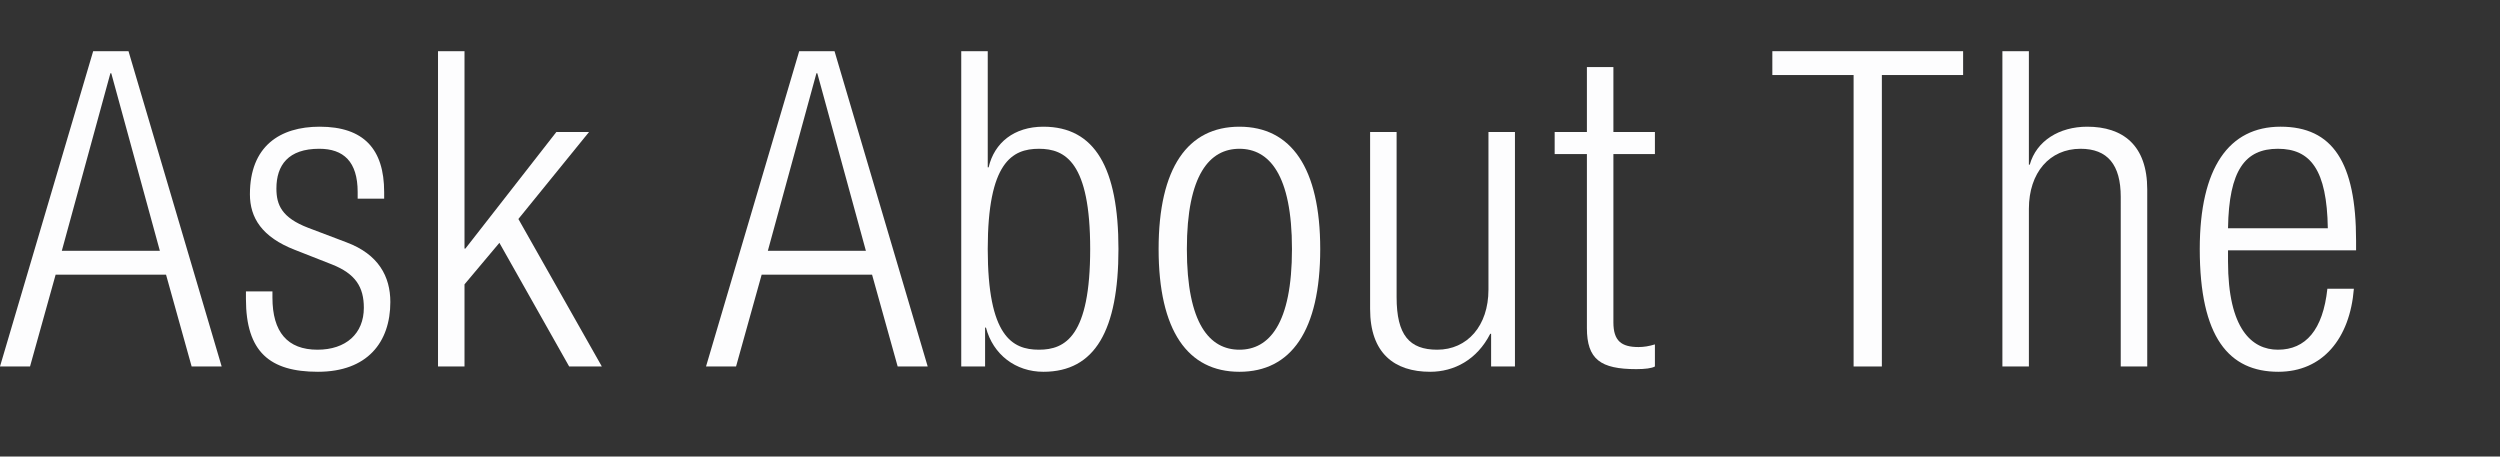
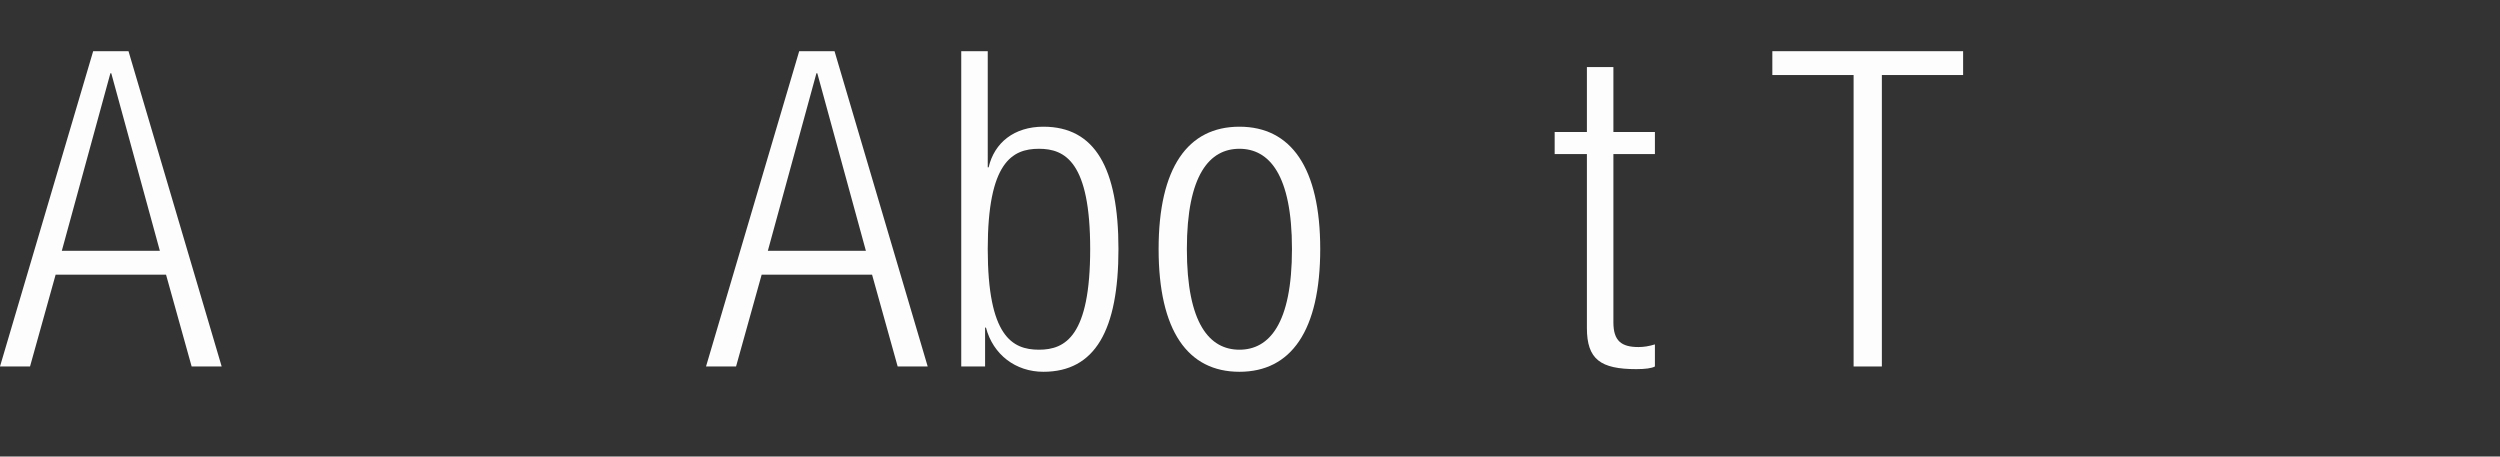
<svg xmlns="http://www.w3.org/2000/svg" version="1.1" x="0px" y="0px" width="410.069px" height="74.888px" viewBox="0 0 410.069 74.888" enable-background="new 0 0 410.069 74.888" xml:space="preserve">
  <rect x="0" y="0" width="410.069" height="74.888" fill="#333333" stroke="none" />
  <defs>
</defs>
  <g>
    <g>
      <path fill="#FDFDFE" d="M15.283,8.396h5.795l15.283,51.718h-4.925l-4.201-15.066H9.126L4.925,60.114h-4.926L15.283,8.396z     M26.22,41.136l-7.968-29.118h-0.145L10.14,41.136H26.22z" />
-       <path fill="#FDFDFE" d="M48.381,40.991c-5.433-2.101-7.388-5.288-7.388-9.127c0-7.895,4.926-11.082,11.445-11.082    c7.243,0,10.575,3.694,10.575,10.72v1.086h-4.346v-1.086c0-4.998-2.318-7.099-6.302-7.099c-5.07,0-7.026,2.68-7.026,6.519    c0,2.68,0.869,4.781,5.215,6.447l6.302,2.39c5.215,1.956,7.171,5.577,7.171,9.779c0,6.591-3.767,11.445-11.879,11.445    c-7.895,0-11.807-3.26-11.807-11.952V47.8h4.346v1.014c0,5.65,2.463,8.547,7.388,8.547c4.636,0,7.605-2.608,7.605-6.881    c0-3.404-1.376-5.577-5.215-7.098L48.381,40.991z" />
-       <path fill="#FDFDFE" d="M71.846,8.396h4.346v32.378h0.145l14.921-19.122h5.36L85.029,35.921l13.69,24.193h-5.36L81.914,39.832    l-5.722,6.809v13.473h-4.346V8.396z" />
      <path fill="#FDFDFE" d="M131.091,8.396h5.795l15.283,51.718h-4.925l-4.201-15.066h-18.108l-4.201,15.066h-4.926L131.091,8.396z     M142.029,41.136l-7.968-29.118h-0.145l-7.968,29.118H142.029z" />
      <path fill="#FDFDFE" d="M157.671,8.396h4.346v19.05h0.145c0.942-4.056,4.201-6.664,8.982-6.664    c8.475,0,12.314,6.809,12.314,20.064c0,13.328-3.839,20.137-12.314,20.137c-4.563,0-8.258-2.825-9.417-7.243h-0.145v6.374h-3.911    V8.396z M170.419,57.361c4.346,0,8.402-2.245,8.402-16.515c0-14.197-4.056-16.442-8.402-16.442c-4.418,0-8.402,2.245-8.402,16.442    C162.017,55.116,166,57.361,170.419,57.361z" />
      <path fill="#FDFDFE" d="M203.299,20.782c8.475,0,13.255,6.736,13.255,20.064c0,13.4-4.781,20.137-13.255,20.137    c-8.475,0-13.255-6.736-13.255-20.137C190.044,27.519,194.824,20.782,203.299,20.782z M203.299,57.361    c4.853,0,8.62-4.201,8.62-16.515c0-12.241-3.767-16.442-8.62-16.442s-8.619,4.201-8.619,16.442    C194.679,53.16,198.446,57.361,203.299,57.361z" />
-       <path fill="#FDFDFE" d="M224.736,21.651h4.346v27.09c0,6.229,2.101,8.62,6.664,8.62c4.926,0,8.402-3.911,8.402-9.851V21.651h4.346    v38.462h-3.911v-5.36h-0.145c-2.173,4.274-5.939,6.229-9.851,6.229c-5.867,0-9.851-3.042-9.851-10.286V21.651z" />
      <path fill="#FDFDFE" d="M260.296,25.273h-5.288v-3.622h5.288V11.004h4.346v10.648h6.809v3.622h-6.809V52.87    c0,3.042,1.304,4.056,4.129,4.056c0.869,0,1.739-0.145,2.68-0.435v3.622c-0.507,0.29-1.594,0.435-3.042,0.435    c-5.867,0-8.113-1.594-8.113-6.736V25.273z" />
      <path fill="#FDFDFE" d="M304.042,12.308h-13.328V8.396h31.291v3.911h-13.328v47.806h-4.636V12.308z" />
-       <path fill="#FDFDFE" d="M328.447,8.396h4.346v18.615h0.145c1.087-3.911,4.853-6.229,9.417-6.229c5.867,0,9.851,3.042,9.851,10.286    v29.046h-4.346V32.299c0-5.288-2.173-7.895-6.591-7.895c-5.071,0-8.475,3.911-8.475,9.851v25.859h-4.346V8.396z" />
-       <path fill="#FDFDFE" d="M386.1,47.365c-0.652,8.185-5.143,13.617-12.386,13.617c-8.113,0-12.893-5.65-12.893-20.137    c0-13.328,4.781-20.064,13.255-20.064c8.547,0,12.386,5.867,12.386,18.688v1.594h-21.006v1.811    c0,11.082,3.911,14.487,8.185,14.487c4.563,0,7.388-3.26,8.113-9.996H386.1z M381.826,37.442    c-0.145-9.561-2.825-13.038-8.185-13.038c-5.36,0-8.04,3.477-8.185,13.038H381.826z" />
    </g>
  </g>
</svg>